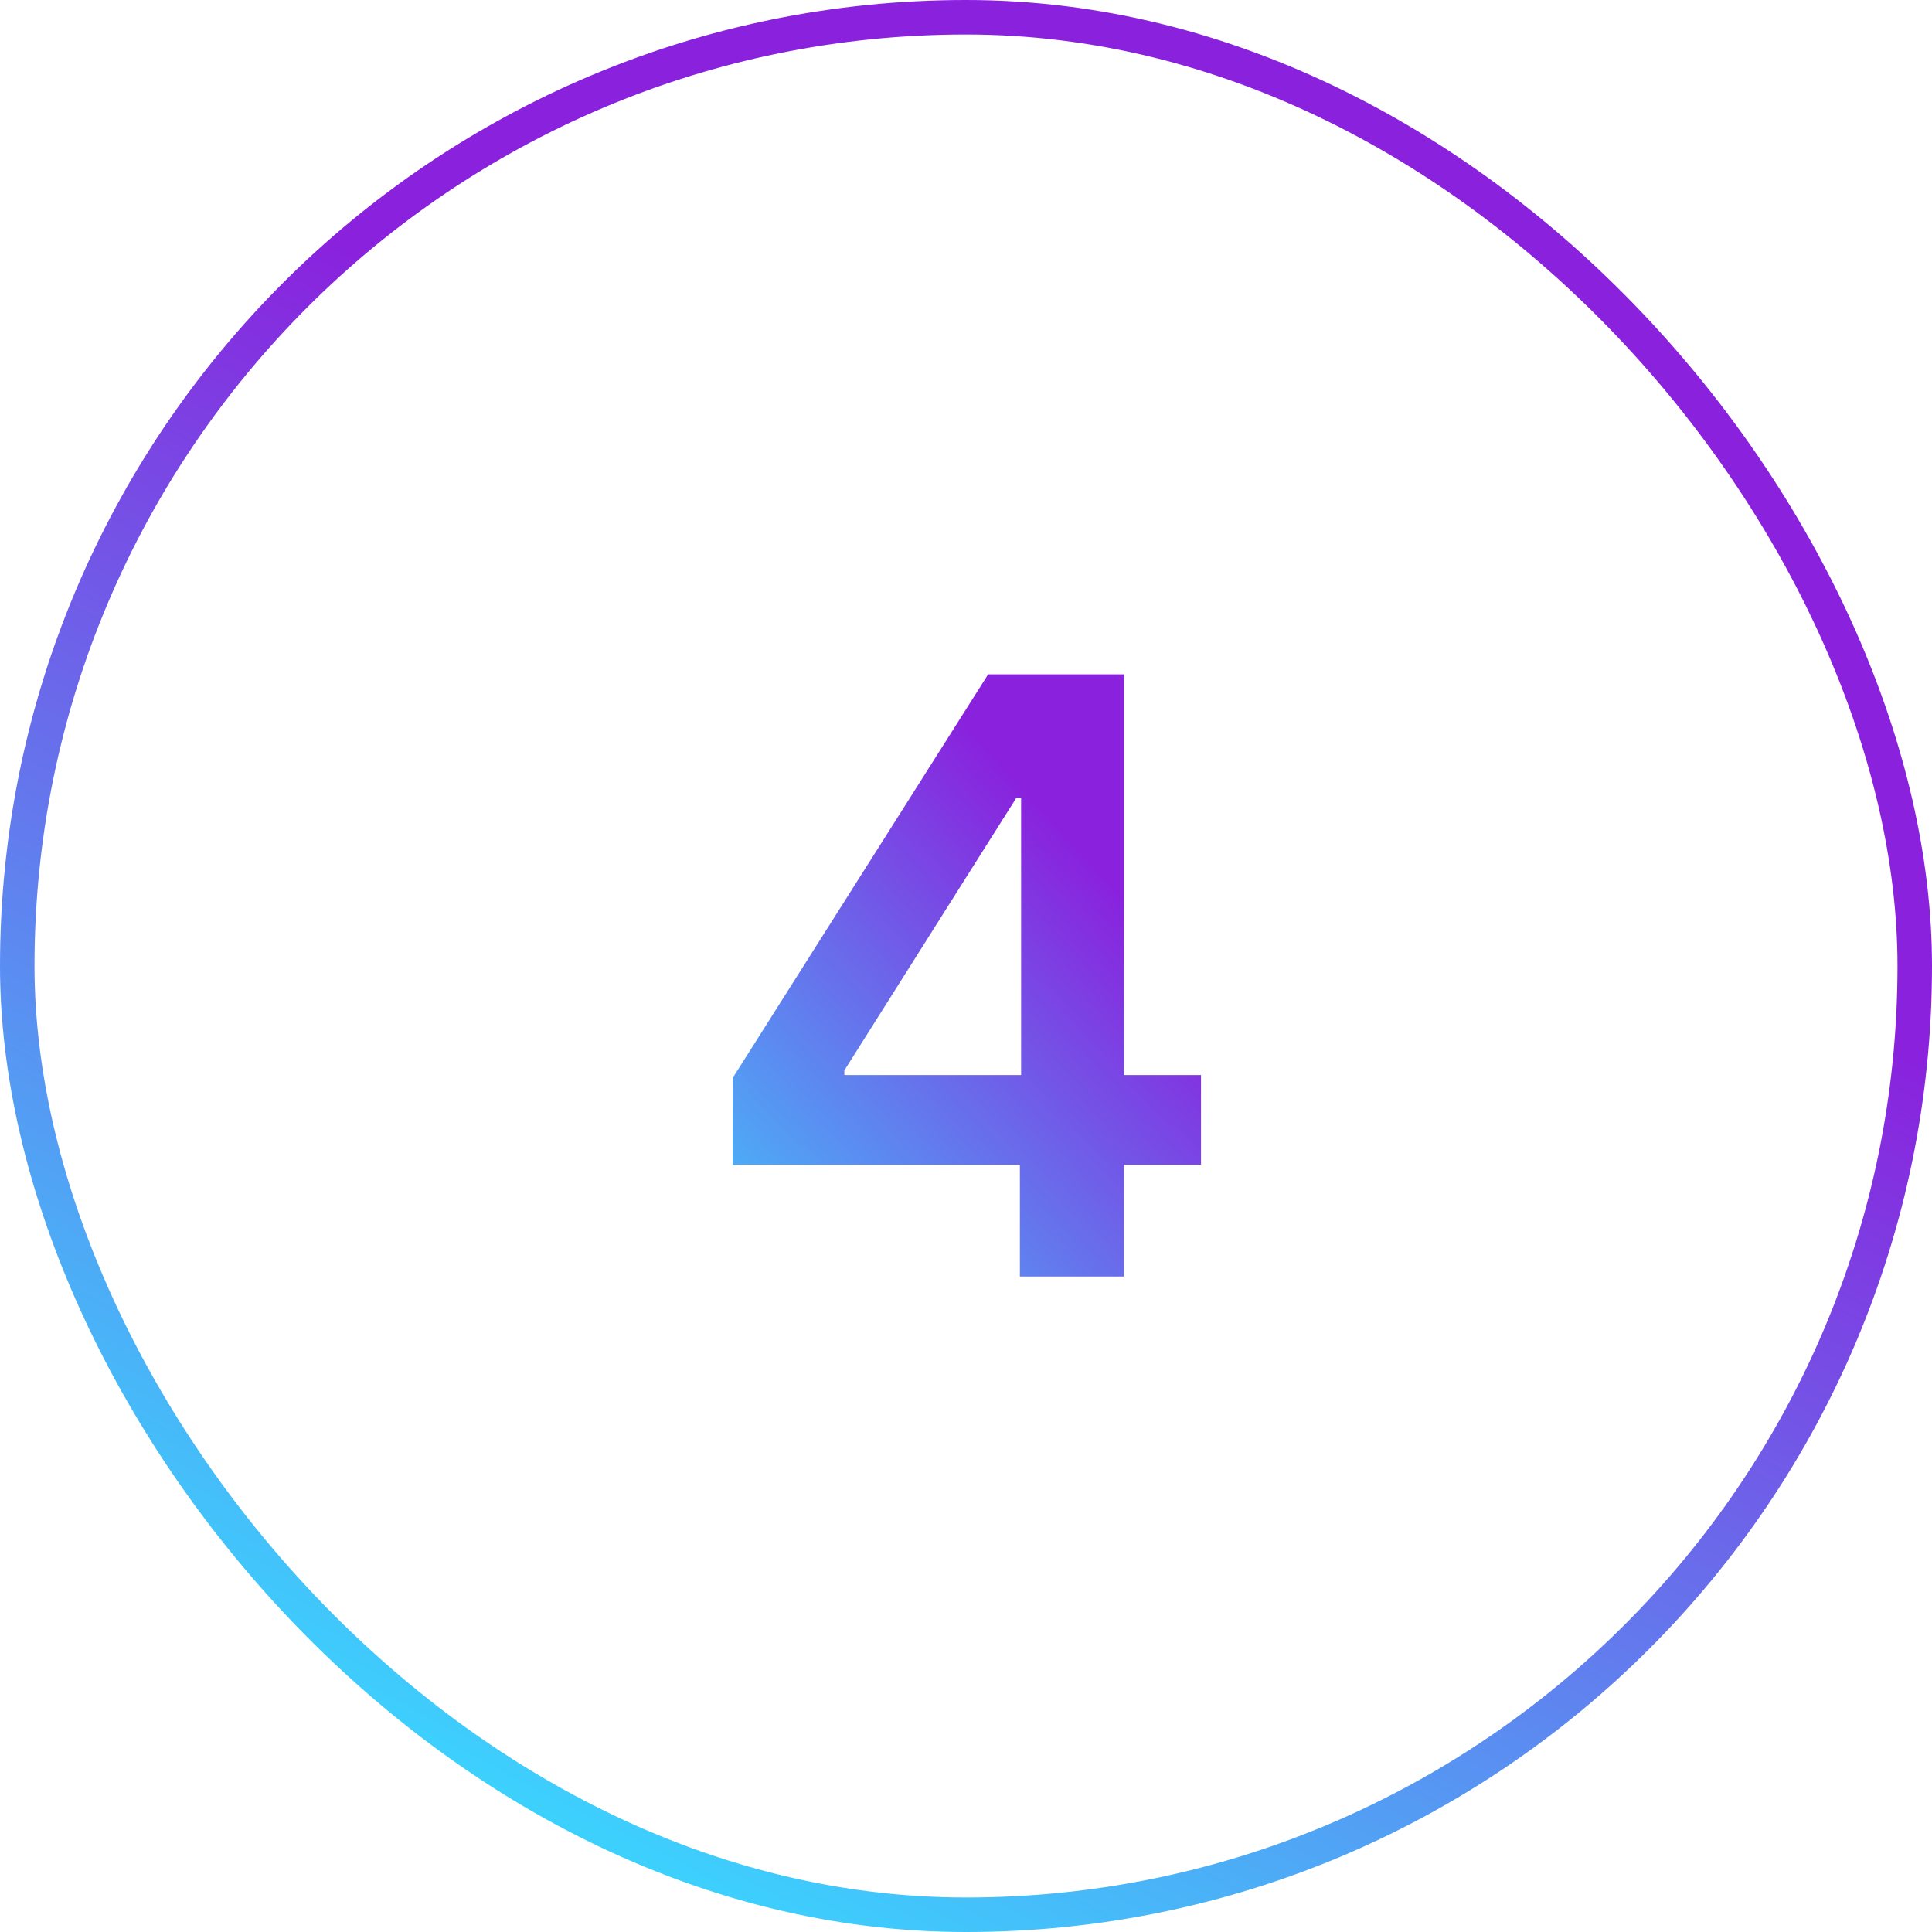
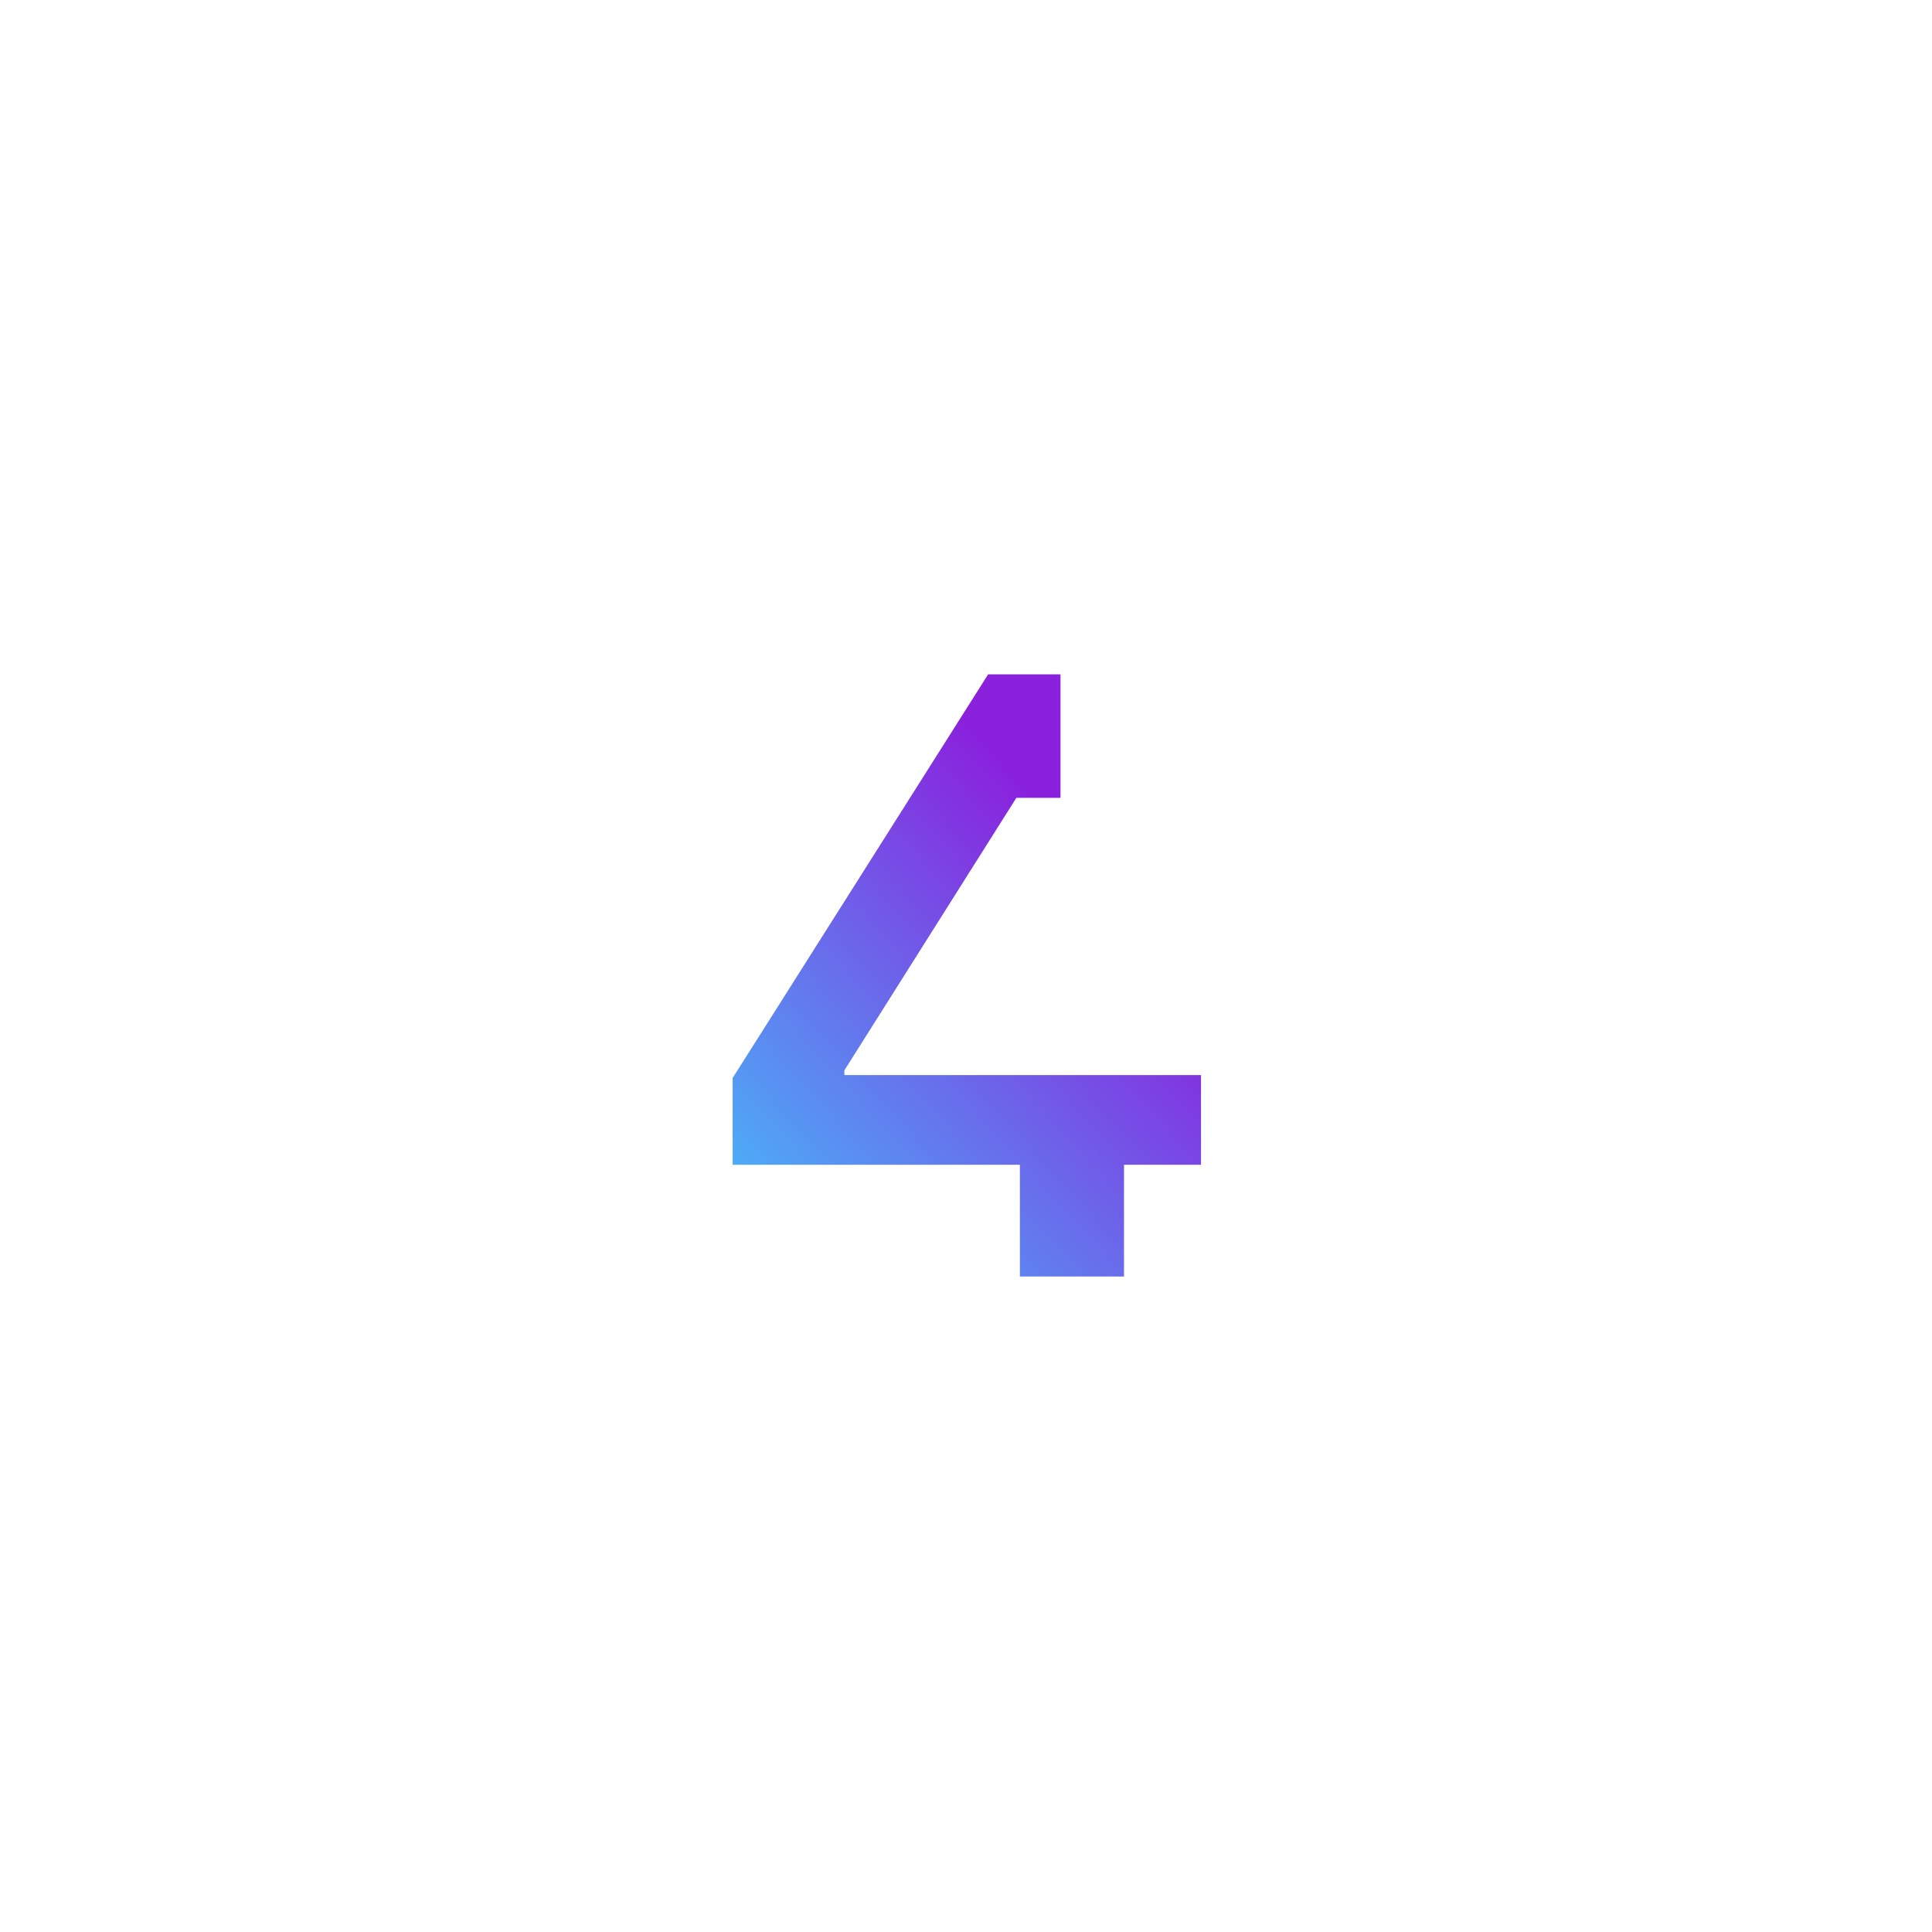
<svg xmlns="http://www.w3.org/2000/svg" width="56" height="56" viewBox="0 0 56 56" fill="none">
-   <rect x="0.5" y="0.5" width="55" height="55" rx="27.5" stroke="url(#paint0_linear_1380_28040)" />
-   <path d="M21.236 33.761V31.247L28.642 19.546H30.739V23.125H29.46L24.474 31.026V31.162H34.812V33.761H21.236ZM29.562 37V32.994L29.597 31.869V19.546H32.58V37H29.562Z" fill="url(#paint1_linear_1380_28040)" />
+   <path d="M21.236 33.761V31.247L28.642 19.546H30.739V23.125H29.46L24.474 31.026V31.162H34.812V33.761H21.236ZM29.562 37V32.994L29.597 31.869H32.58V37H29.562Z" fill="url(#paint1_linear_1380_28040)" />
  <defs>
    <linearGradient id="paint0_linear_1380_28040" x1="3.076" y1="57.713" x2="25.531" y2="14.19" gradientUnits="userSpaceOnUse">
      <stop offset="0.168" stop-color="#38DBFF" />
      <stop offset="0.984" stop-color="#8A21DD" />
    </linearGradient>
    <linearGradient id="paint1_linear_1380_28040" x1="20.879" y1="46.04" x2="37.538" y2="30.845" gradientUnits="userSpaceOnUse">
      <stop offset="0.168" stop-color="#38DBFF" />
      <stop offset="0.984" stop-color="#8A21DD" />
    </linearGradient>
  </defs>
</svg>